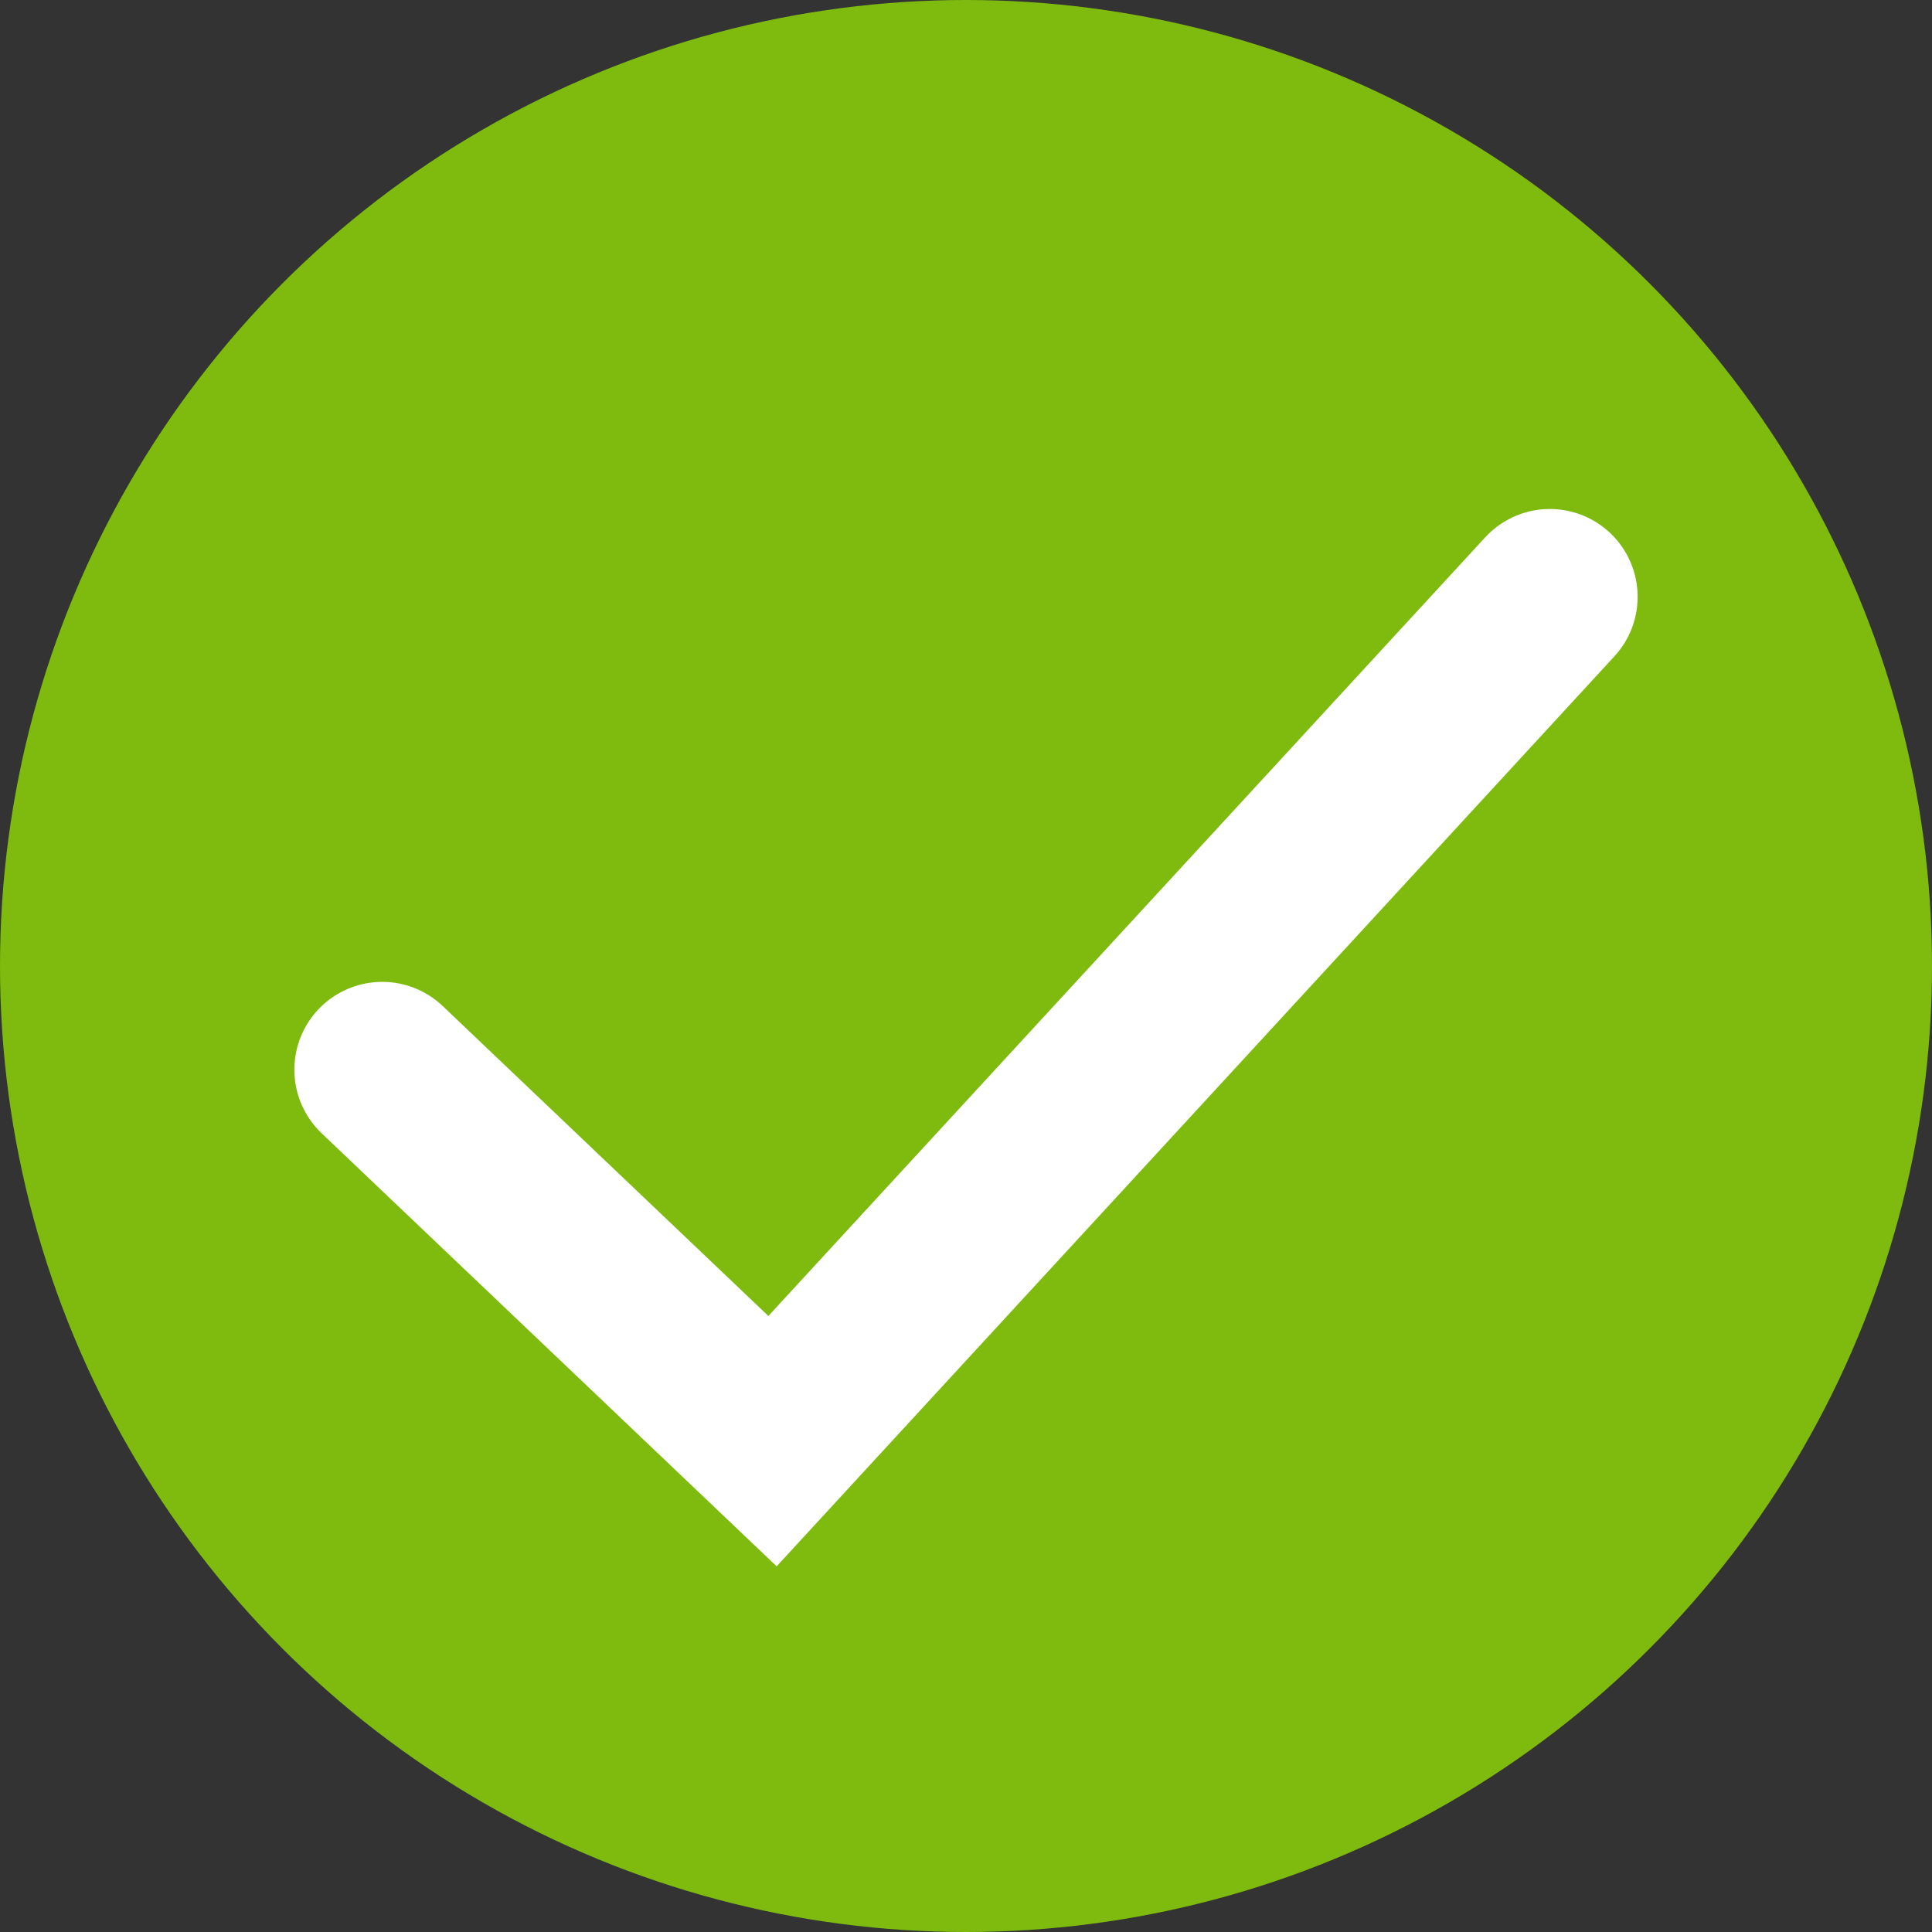
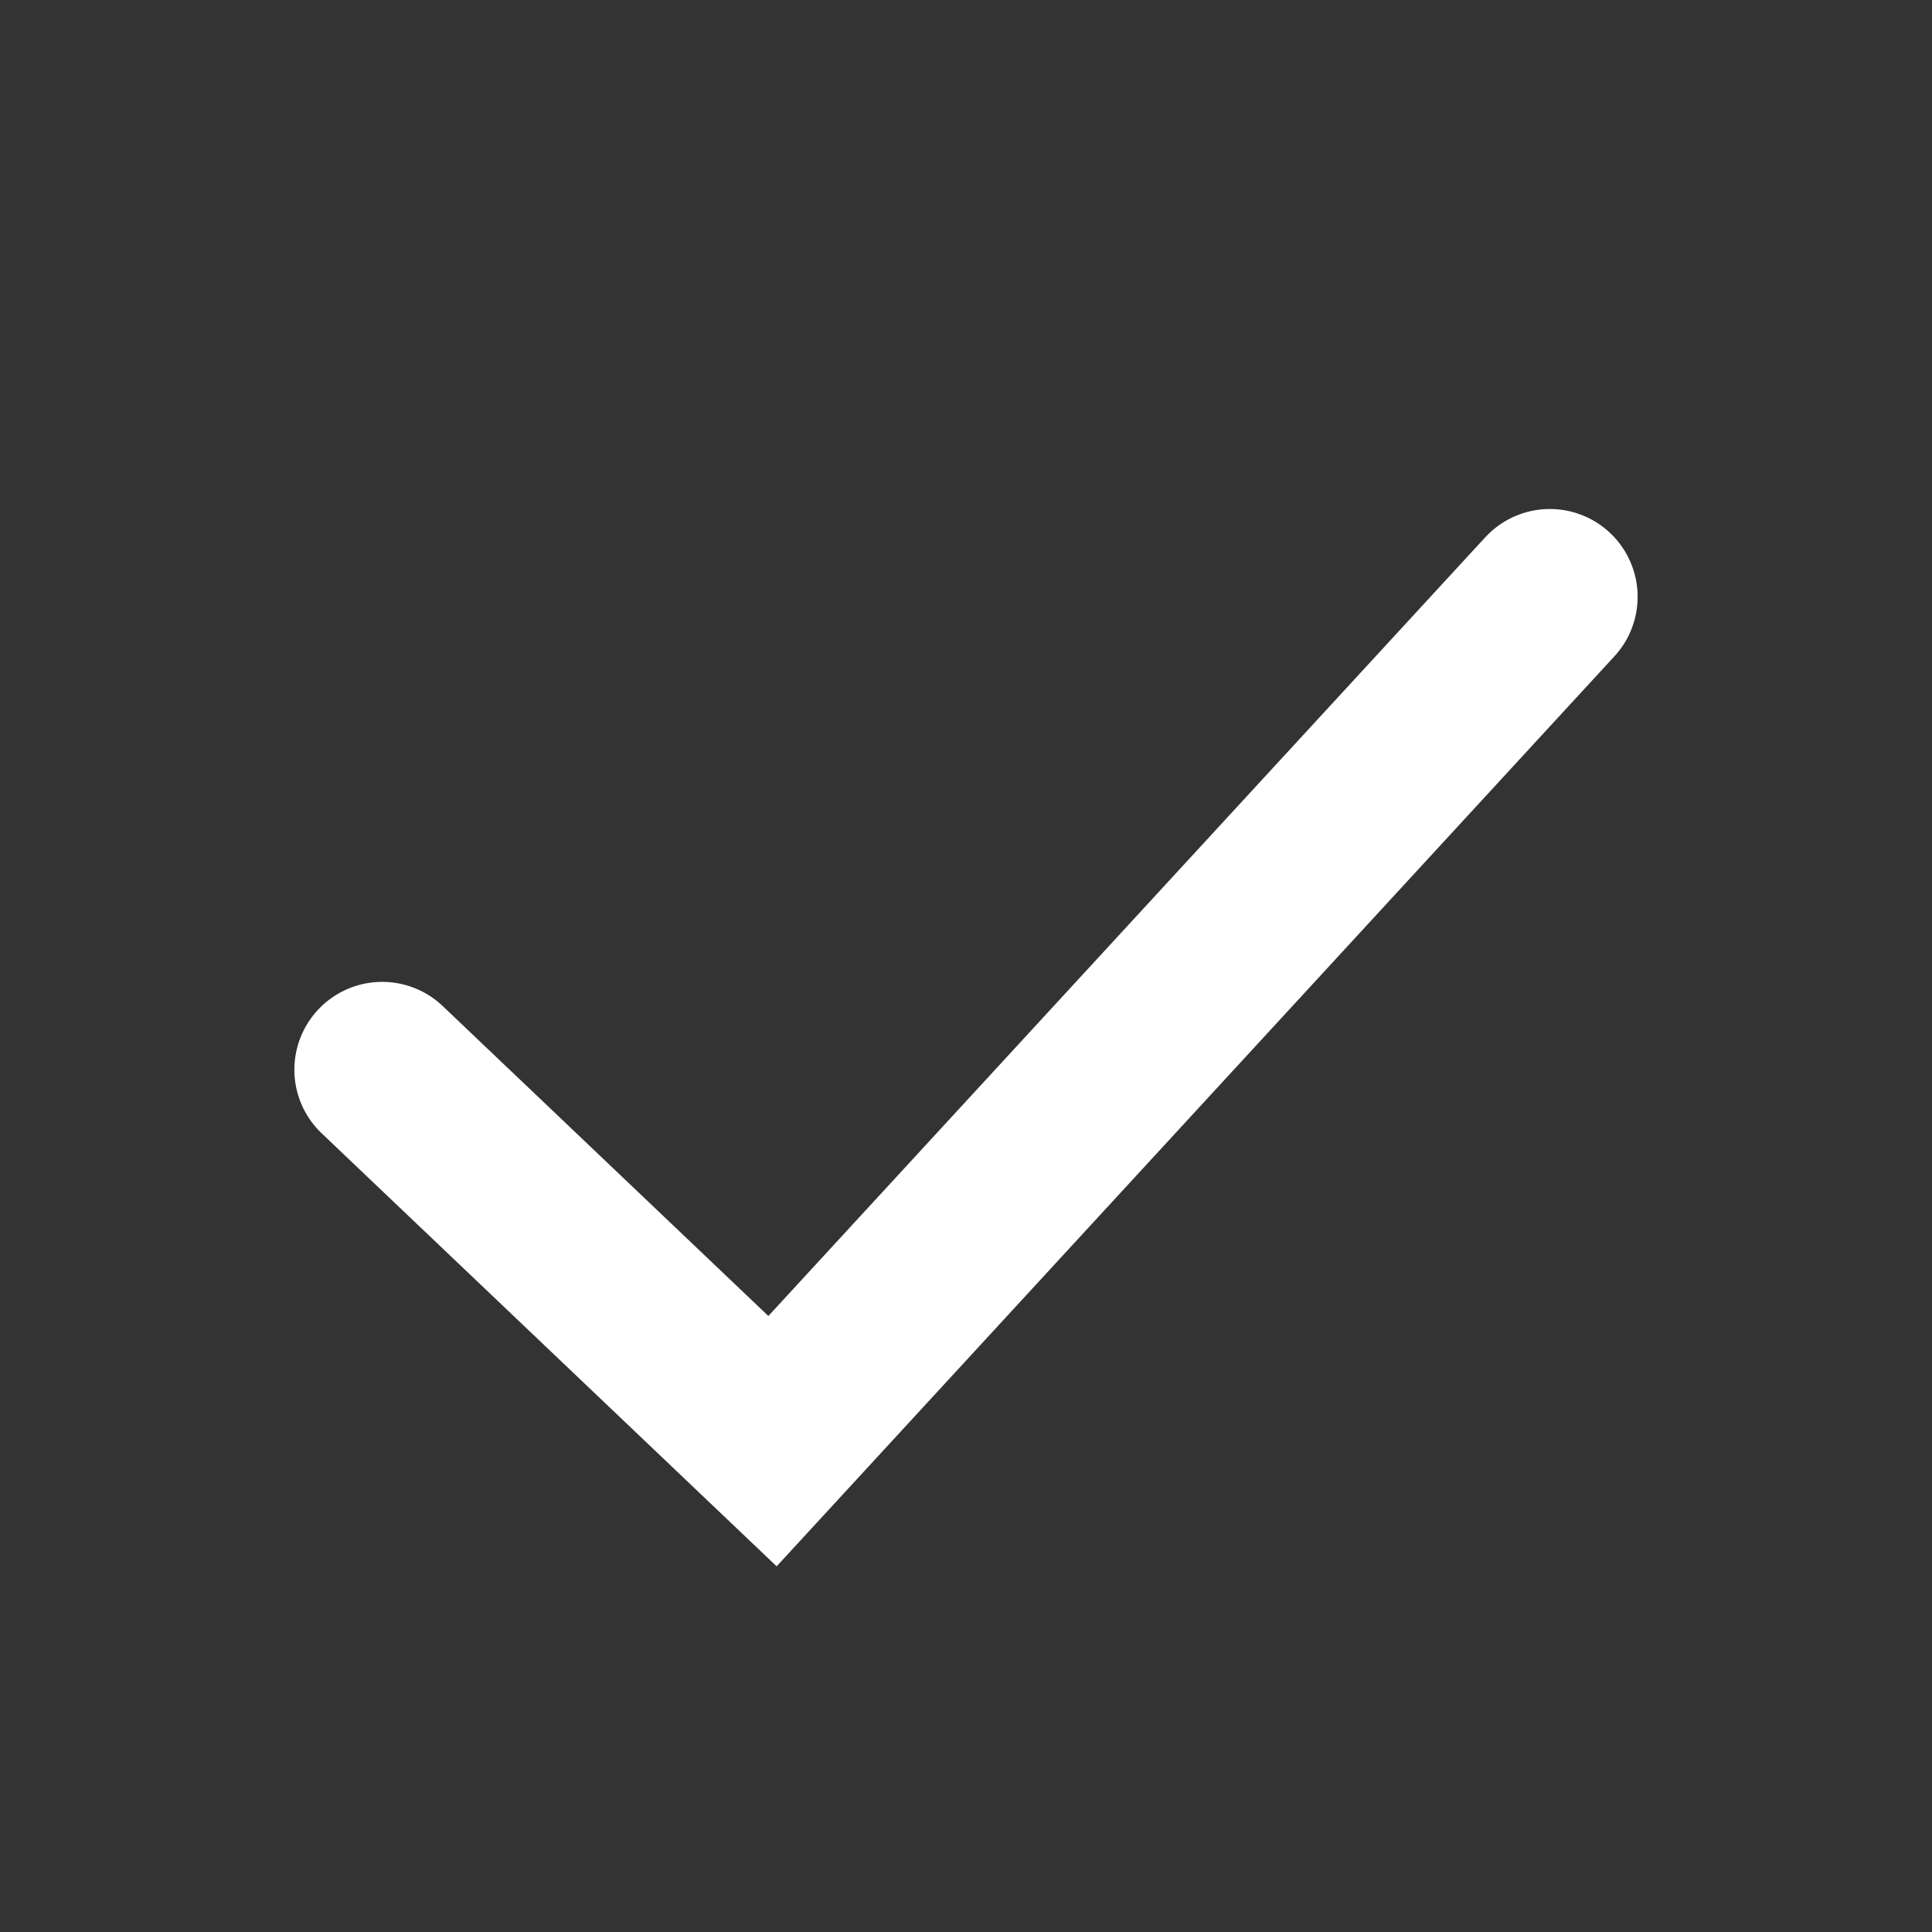
<svg xmlns="http://www.w3.org/2000/svg" id="Add" width="33" height="33" viewBox="0 0 33 33">
  <rect x="0" y="0" width="33" height="33" fill="#333333" stroke="none" />
-   <circle id="Ellipse_226" data-name="Ellipse 226" cx="16.5" cy="16.5" r="16.5" fill="#7ebb0e" />
  <path id="Path_2659" data-name="Path 2659" d="M8.813,17.655,15.48,24,28.757,9.578" transform="translate(-2.285 0.616)" fill="none" stroke="#fff" stroke-linecap="round" stroke-width="3" />
</svg>